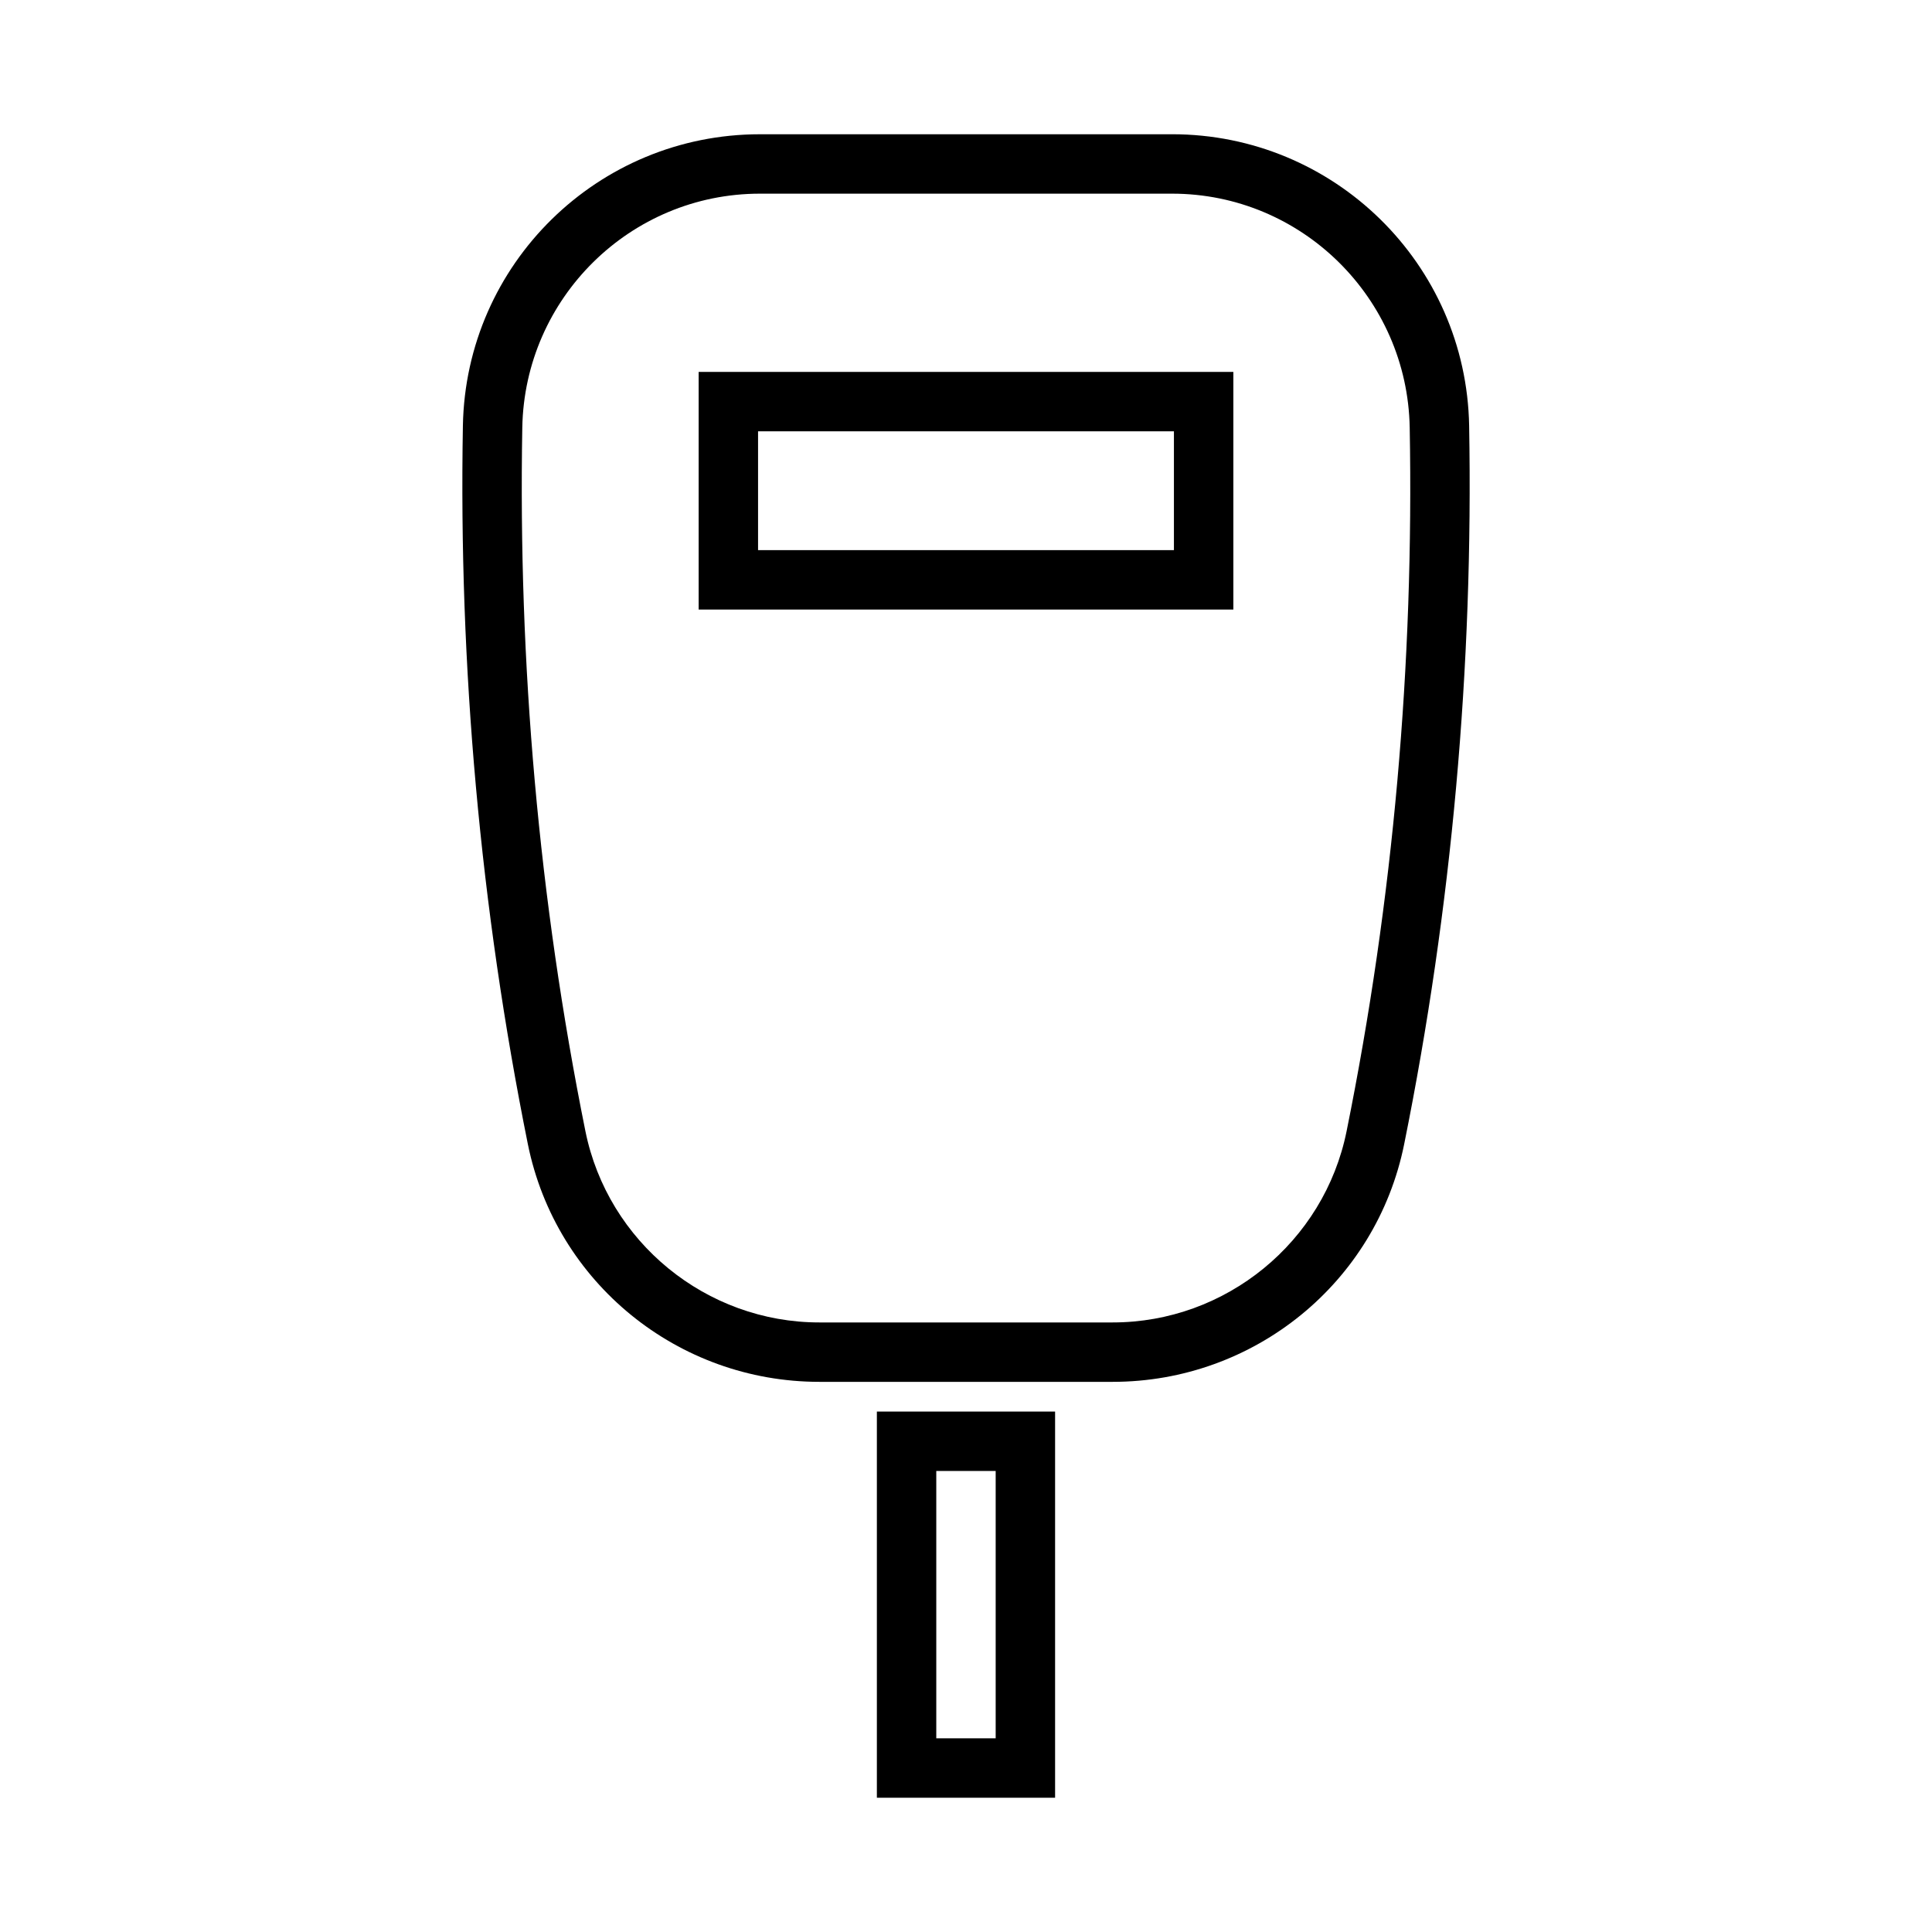
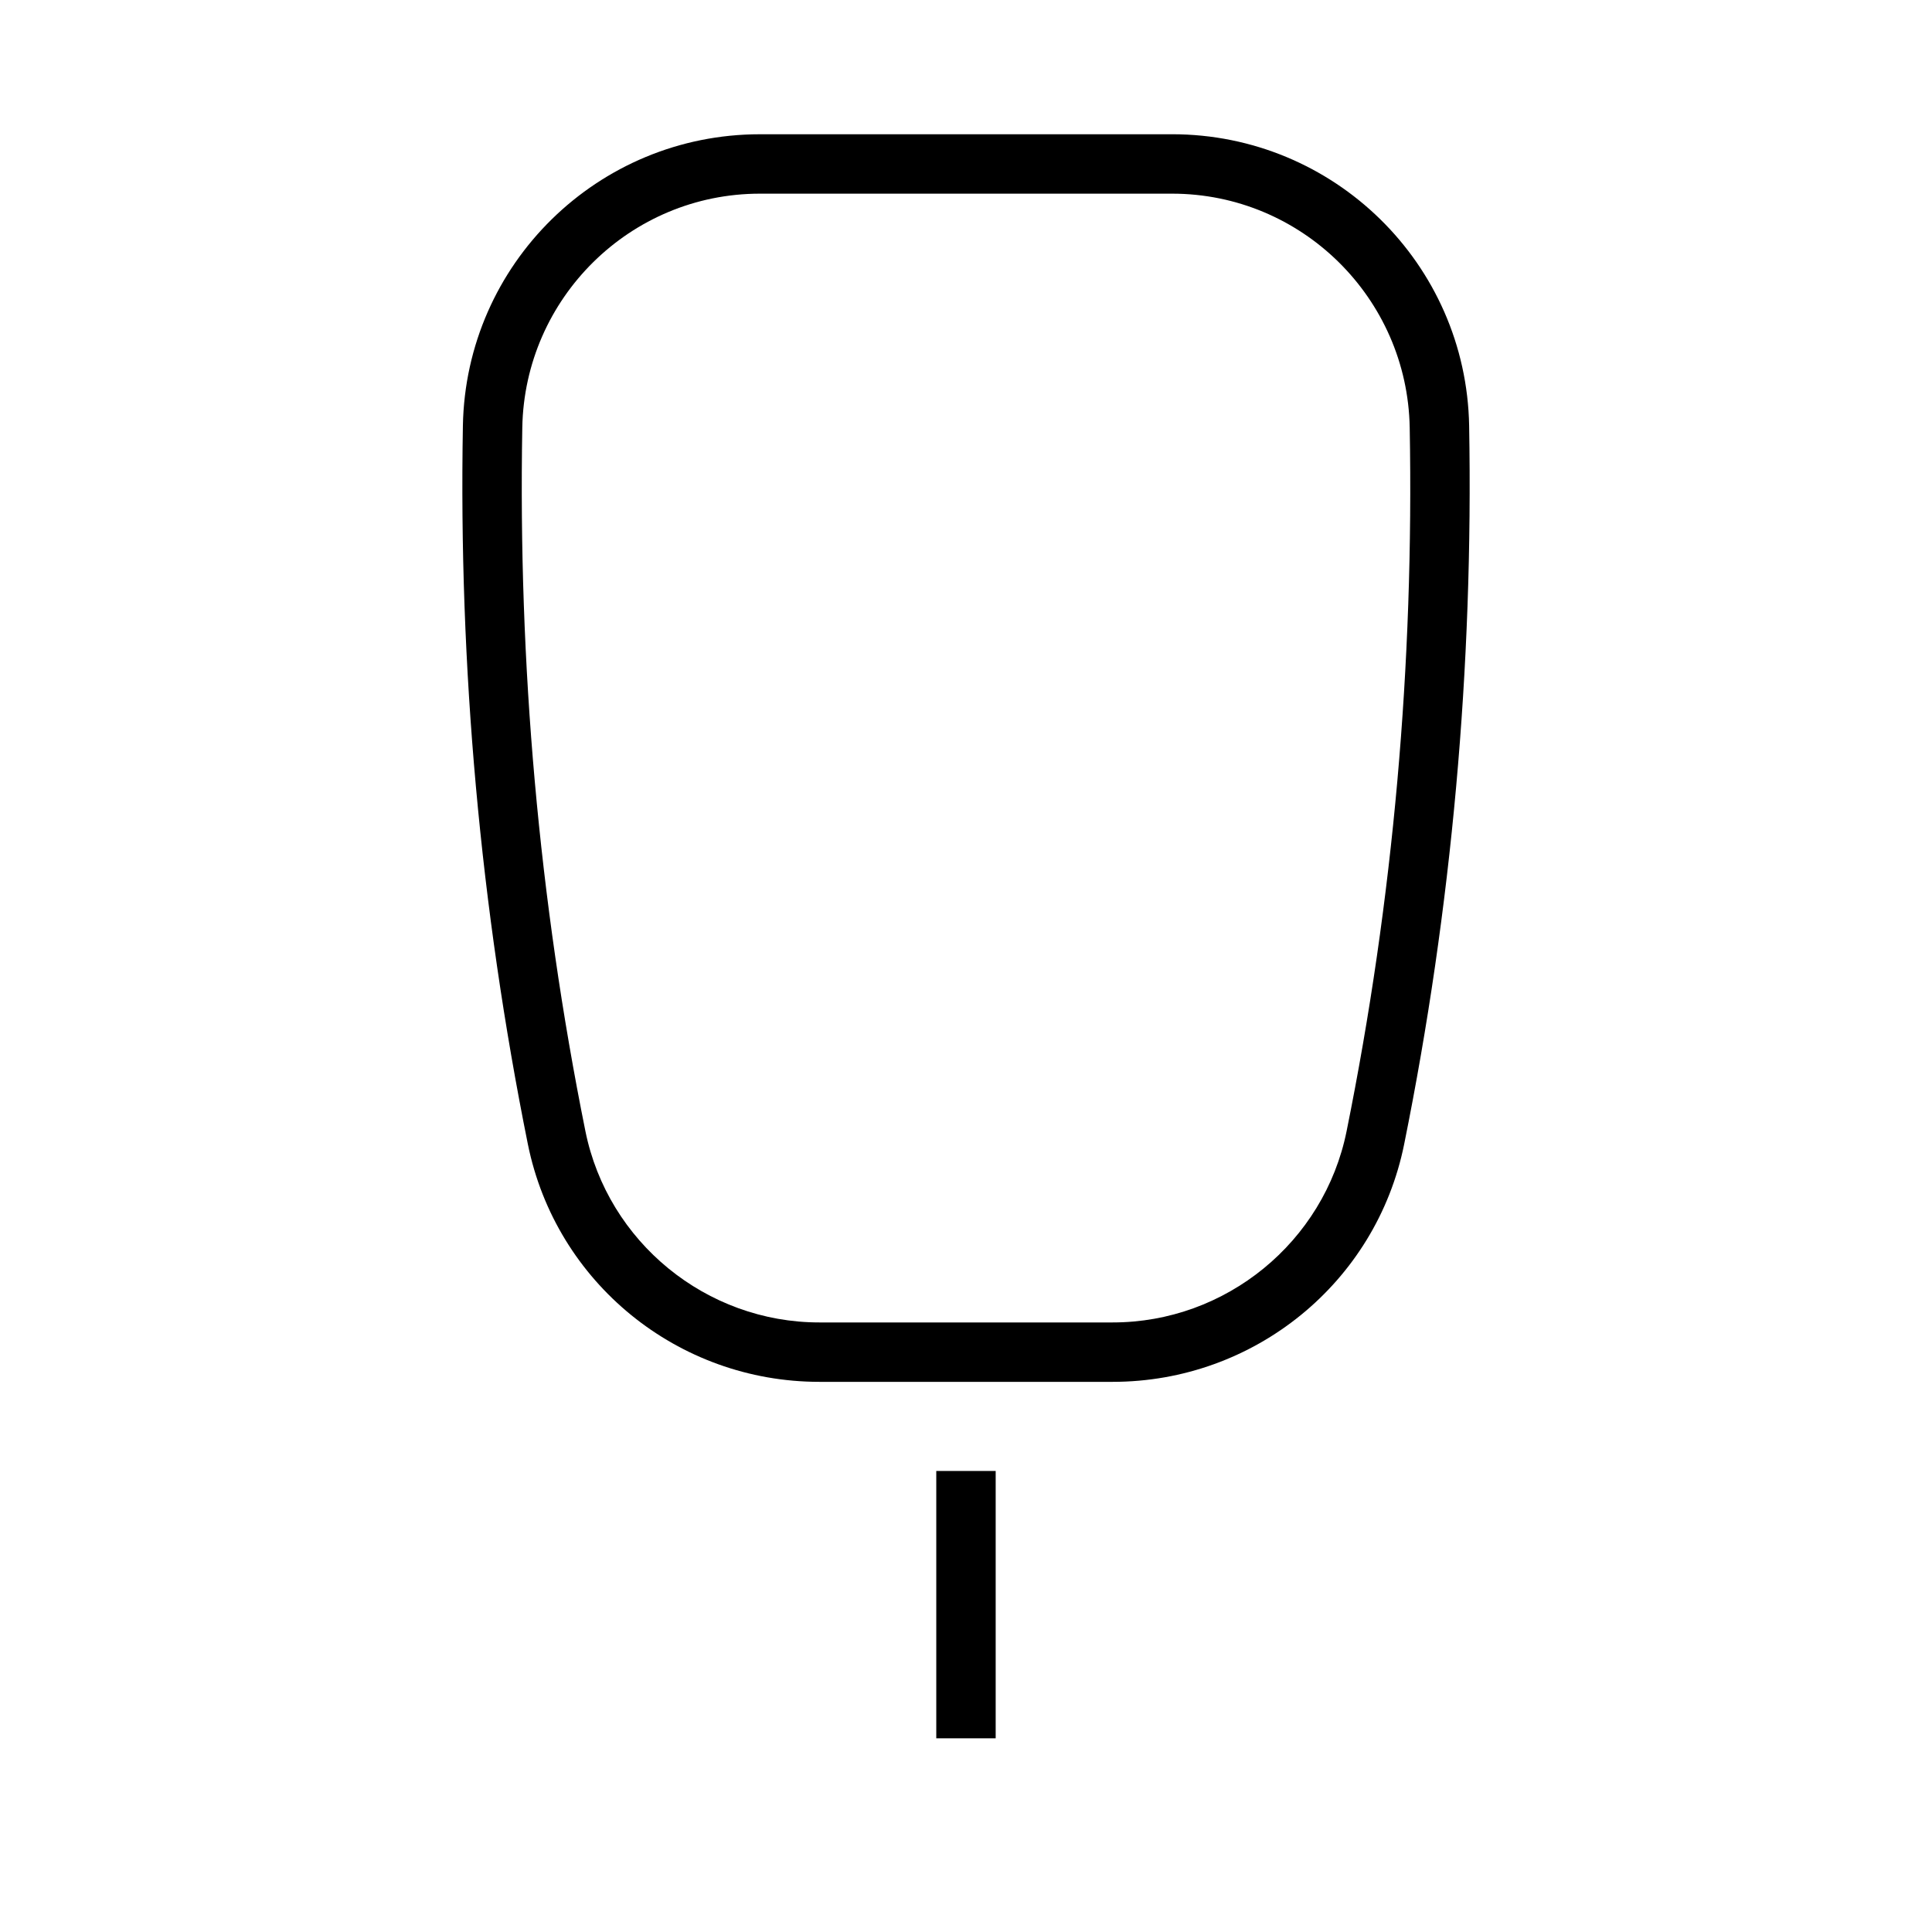
<svg xmlns="http://www.w3.org/2000/svg" fill="#000000" width="800px" height="800px" version="1.1" viewBox="144 144 512 512">
  <g>
    <path d="m345.39 179.58c-42.934 0-77.949 34.34-78.719 77.246-1.137 63.84 4.606 127.82 17.219 190.4 7.445 36.73 39.773 62.977 77.246 62.977h77.734c37.457 0 69.828-26.246 77.246-62.977 12.641-62.582 18.355-126.56 17.219-190.41-0.773-42.902-35.789-77.242-78.723-77.242zm0 15.742h109.22c34.32 0 62.363 27.656 62.977 61.992 1.133 62.676-4.305 125-16.727 186.47-5.938 29.379-32 50.676-61.992 50.676h-77.734c-29.977 0-56.039-21.297-61.992-50.676-12.391-61.465-17.832-123.79-16.727-186.47 0.613-34.336 28.621-61.992 62.977-61.992z" />
-     <path d="m376.38 518.08v102.34h47.23v-102.34zm15.742 15.742h15.742v70.848h-15.742z" />
-     <path d="m329.15 242.56v62.977h141.7v-62.977zm15.742 15.742h110.21v31.488h-110.21z" />
+     <path d="m376.38 518.08v102.34v-102.34zm15.742 15.742h15.742v70.848h-15.742z" />
  </g>
</svg>